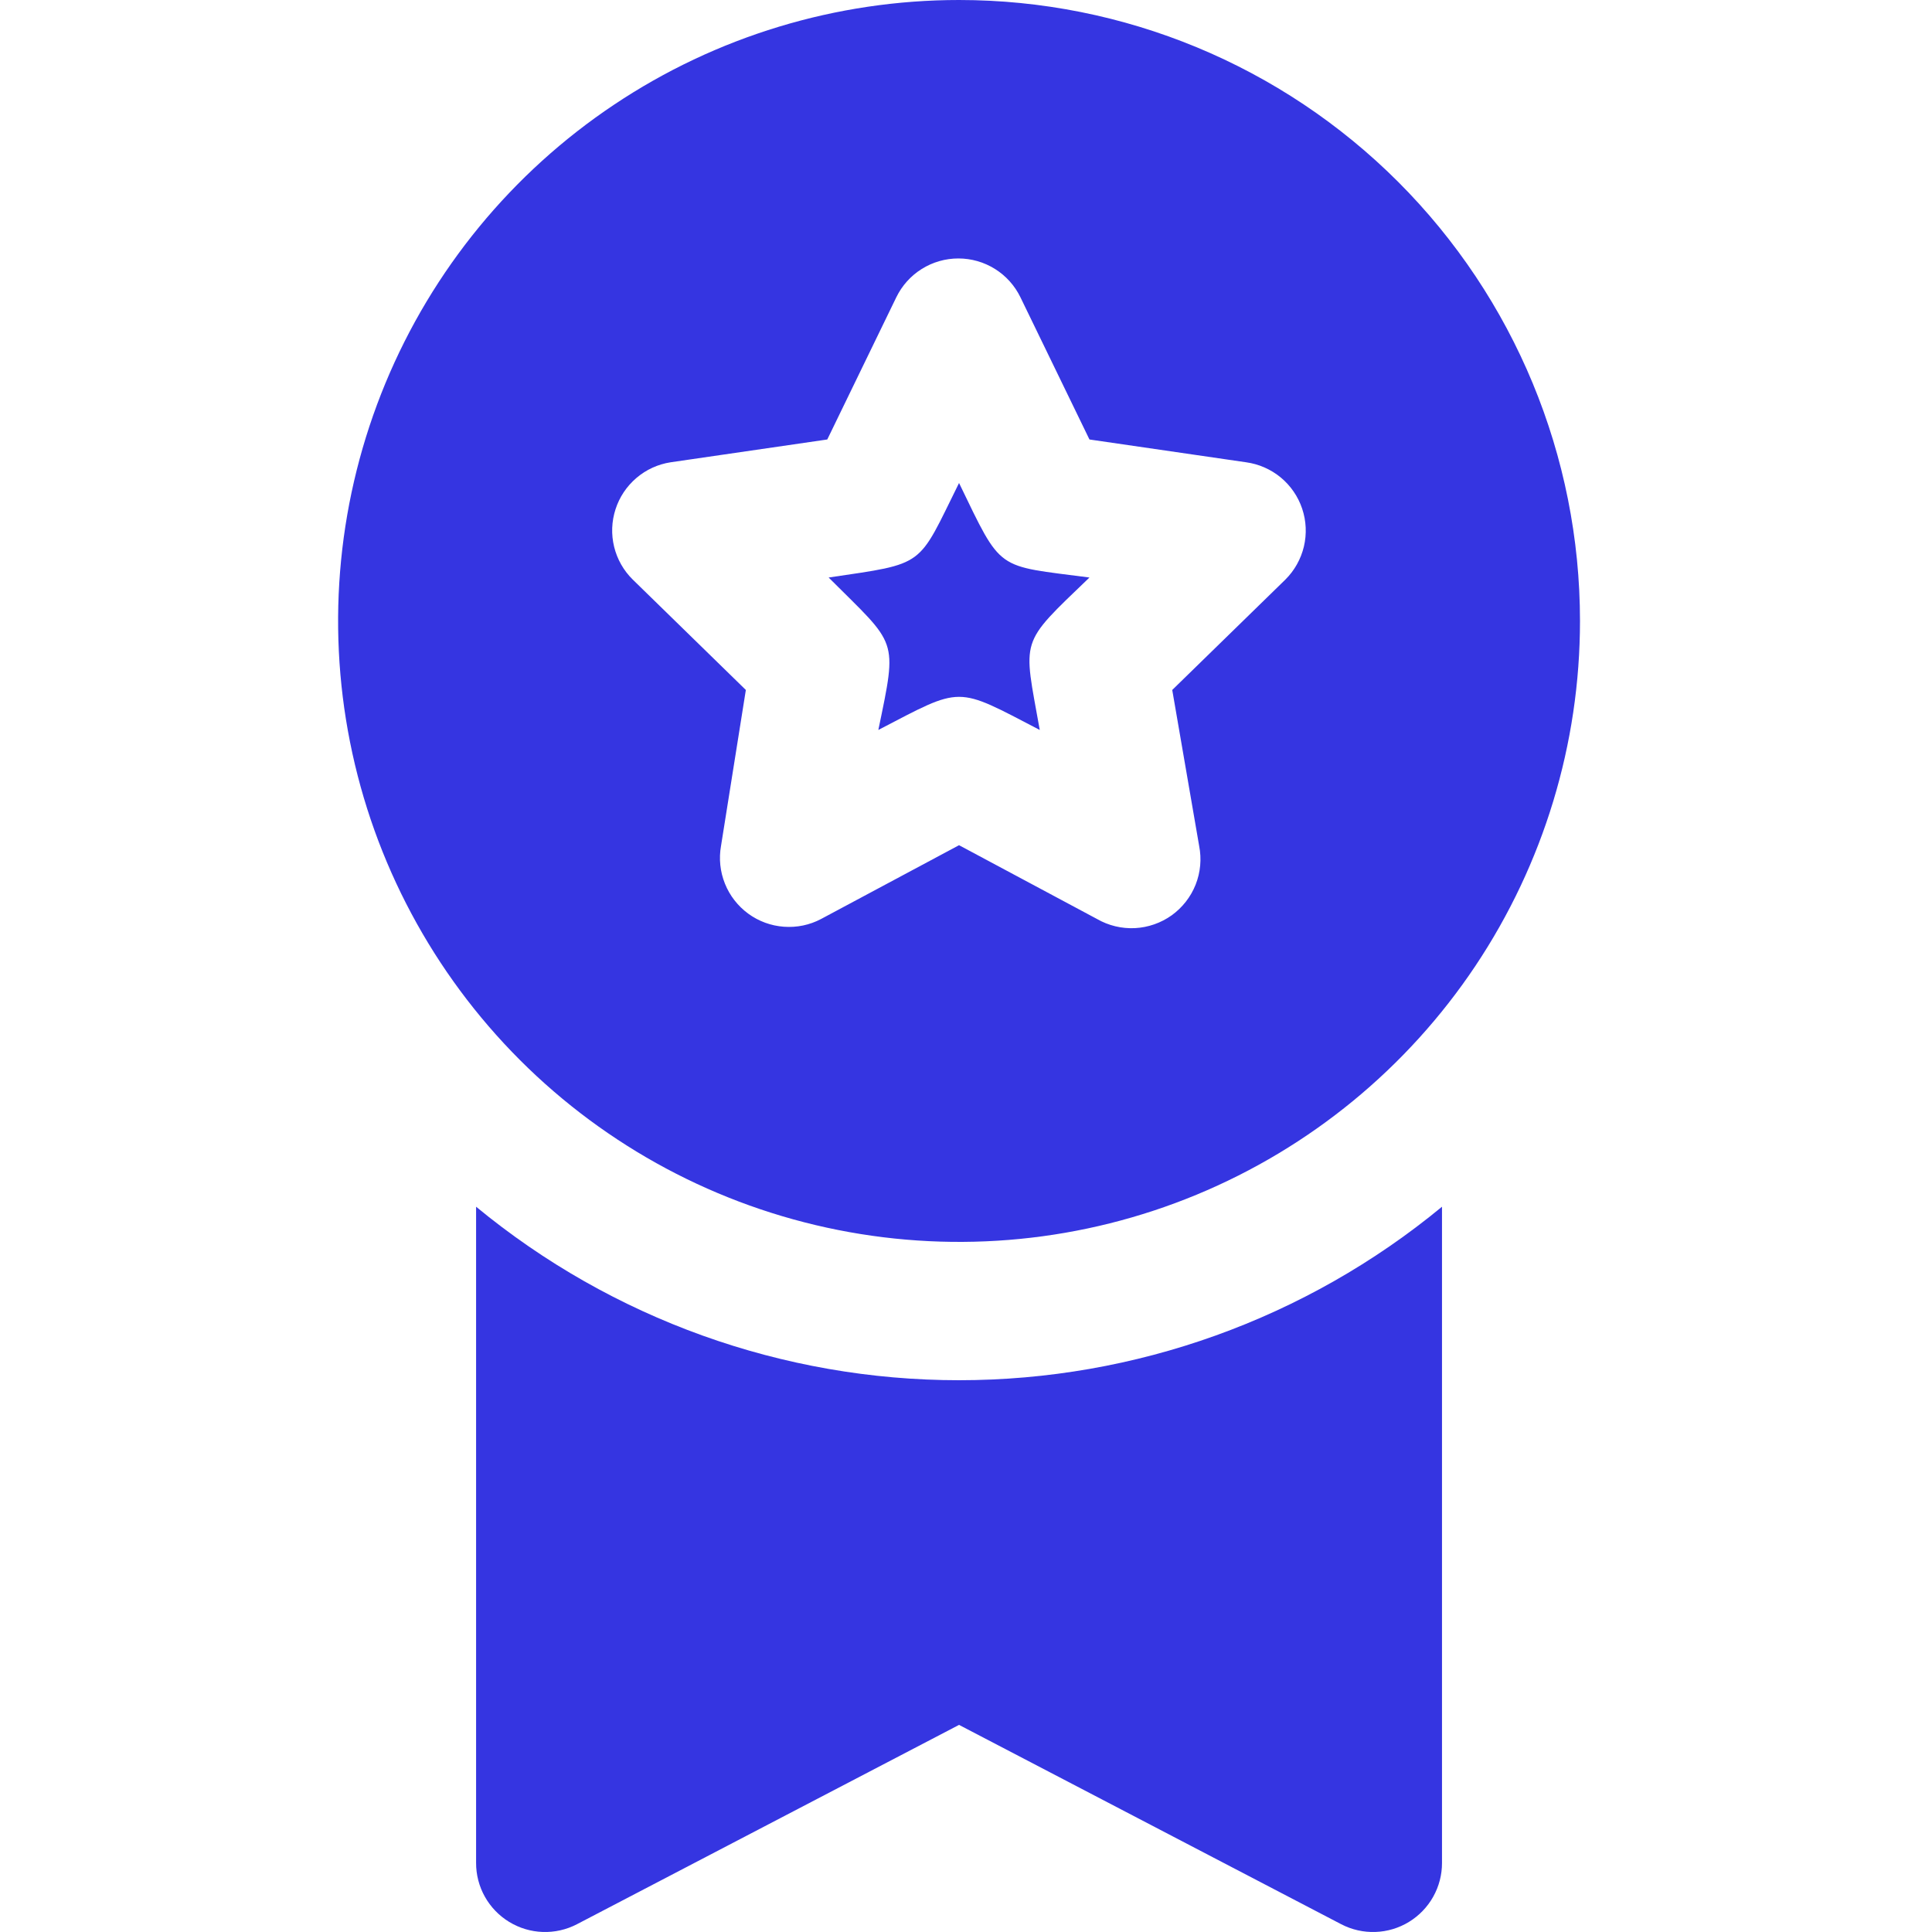
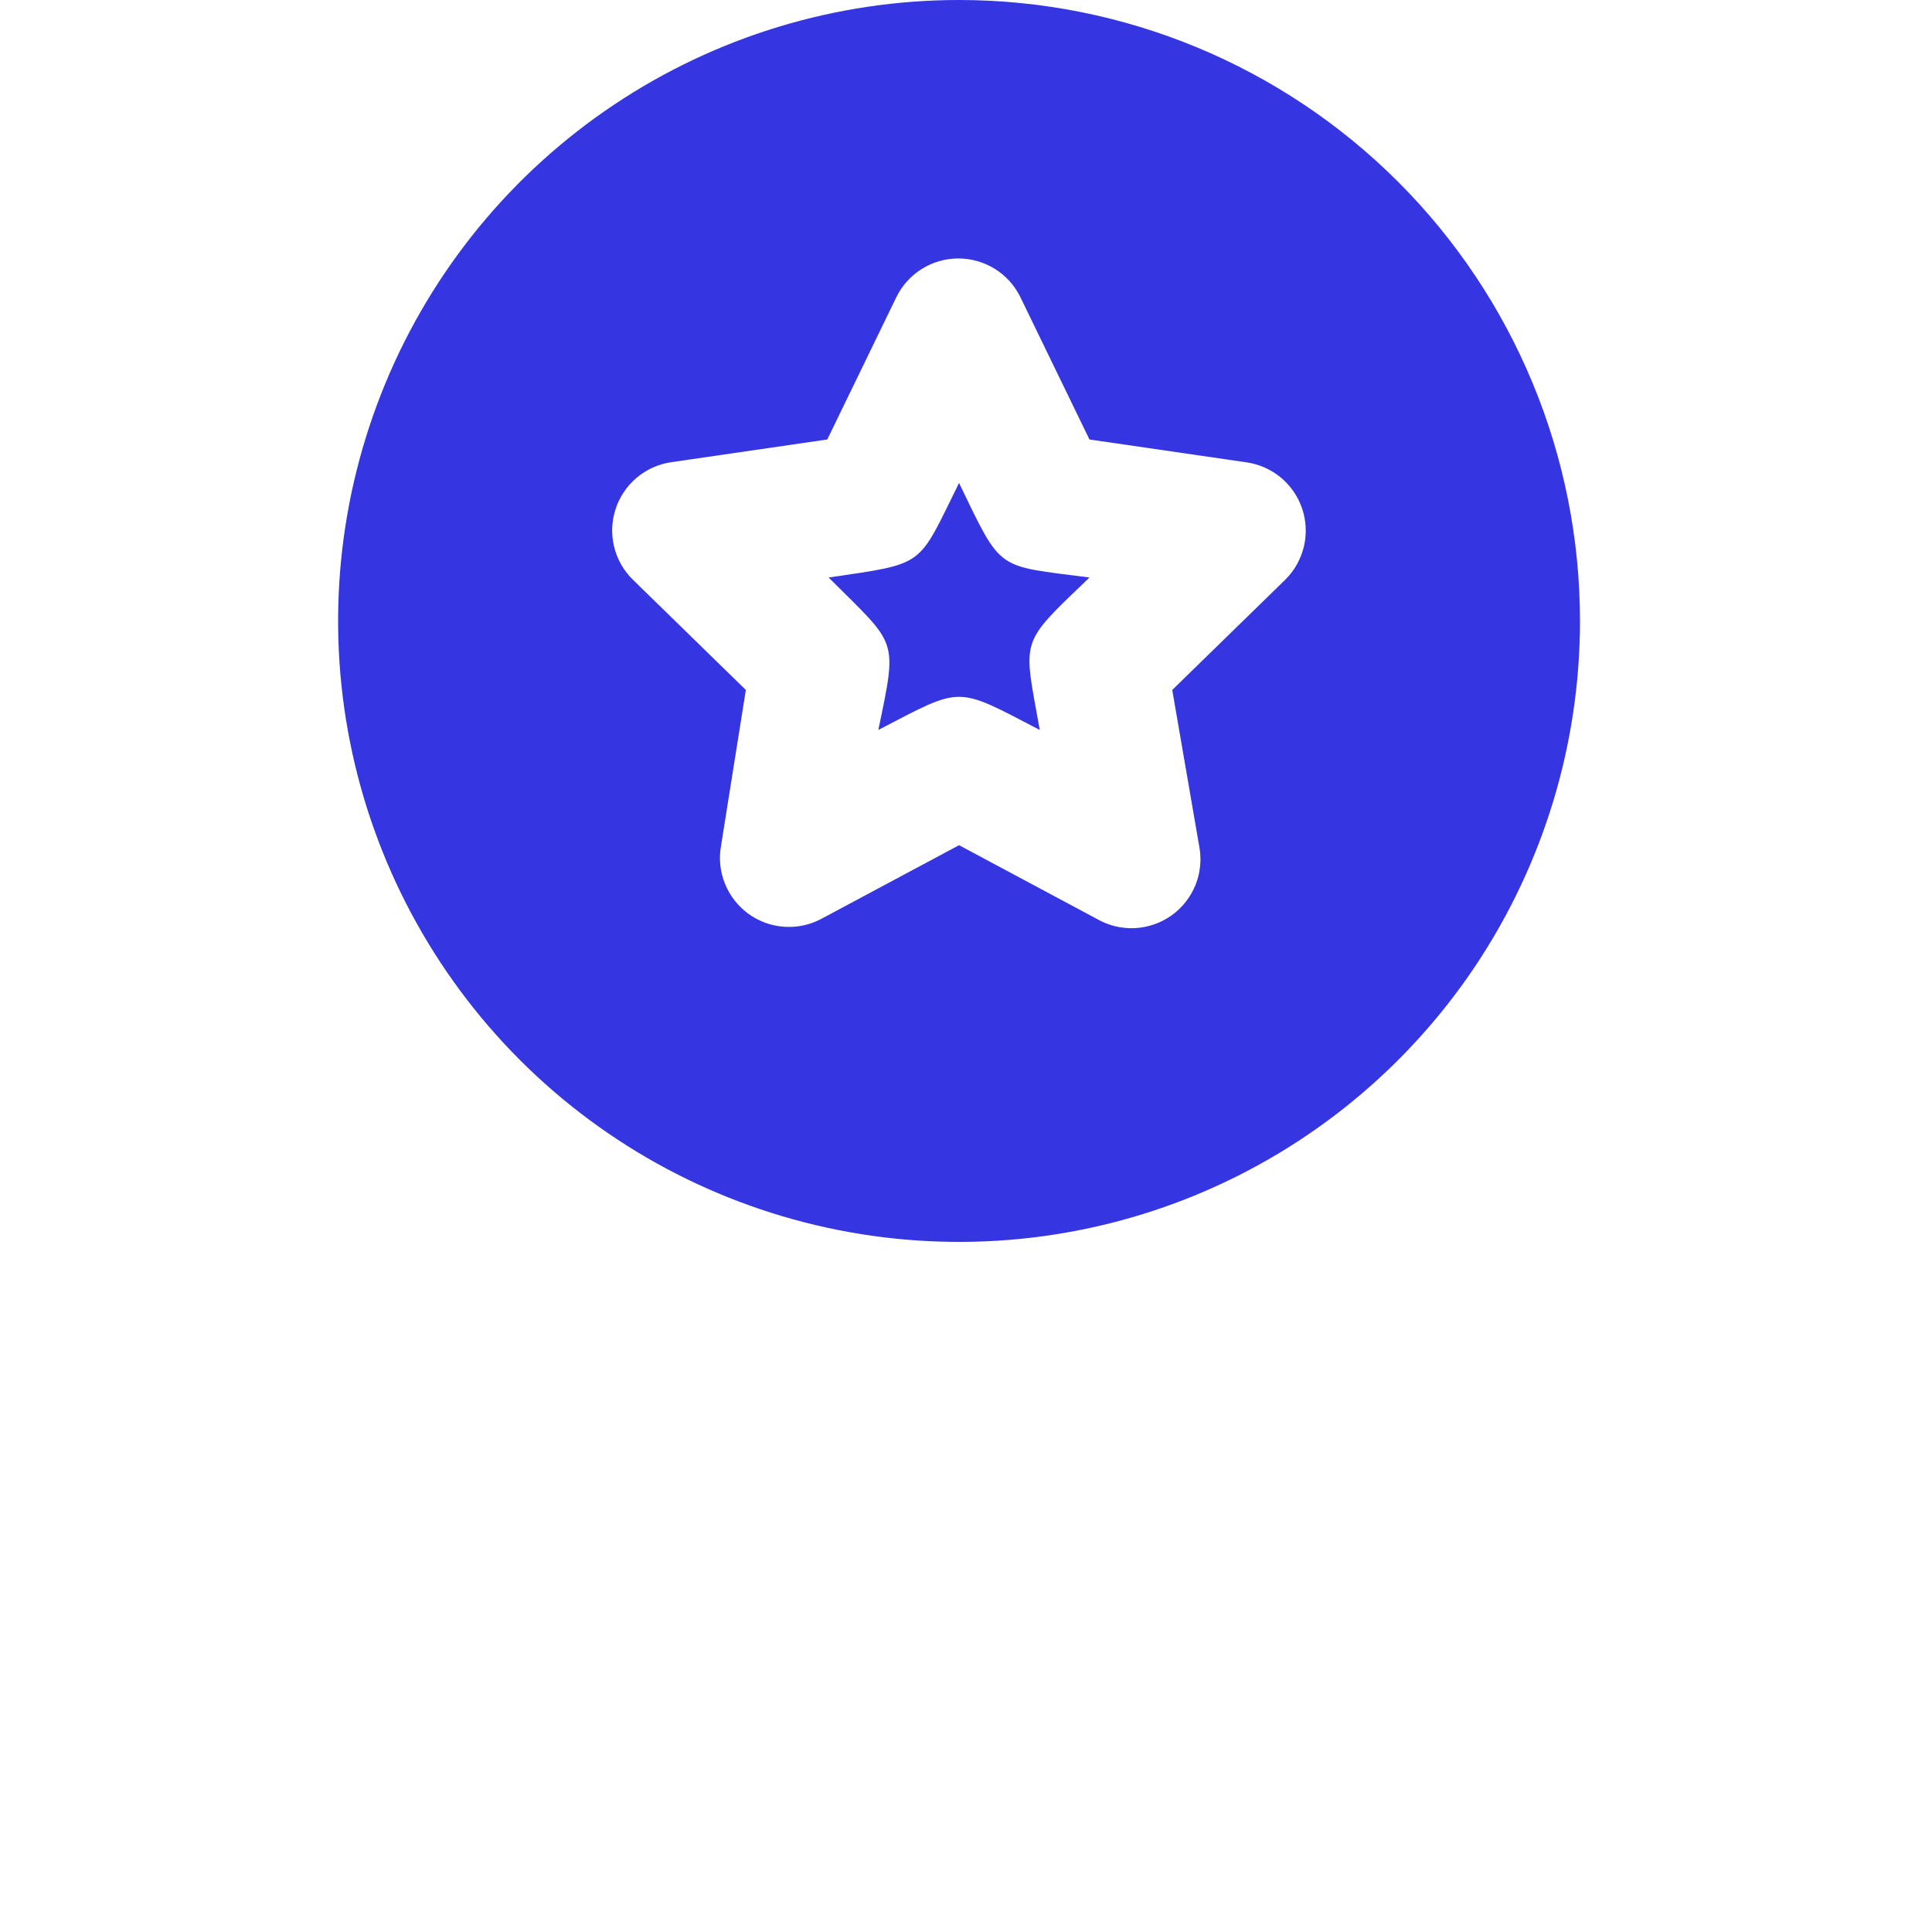
<svg xmlns="http://www.w3.org/2000/svg" width="40" height="40" viewBox="0 0 40 40" fill="none">
  <g id="Frame">
    <g id="Group">
-       <path id="Vector" d="M29.855 24.984V38.569C29.856 38.814 29.793 39.056 29.673 39.27C29.553 39.484 29.38 39.663 29.171 39.791C28.961 39.919 28.722 39.991 28.477 39.999C28.231 40.008 27.988 39.953 27.77 39.84L19.856 35.712L11.943 39.84C11.725 39.953 11.481 40.008 11.236 39.999C10.991 39.991 10.752 39.919 10.542 39.791C10.332 39.663 10.159 39.484 10.039 39.27C9.919 39.056 9.856 38.814 9.857 38.569V24.984C12.672 27.306 16.207 28.576 19.856 28.576C23.505 28.576 27.041 27.306 29.855 24.984Z" fill="#3535E1" />
      <path id="Vector_2" d="M19.856 0C17.314 0 14.828 0.754 12.714 2.167C10.6 3.579 8.952 5.587 7.979 7.936C7.006 10.286 6.751 12.87 7.247 15.364C7.743 17.858 8.968 20.149 10.765 21.947C12.563 23.745 14.854 24.969 17.348 25.465C19.842 25.961 22.427 25.707 24.776 24.734C27.125 23.761 29.133 22.113 30.546 19.999C31.958 17.884 32.712 15.399 32.712 12.856C32.712 9.447 31.358 6.176 28.947 3.765C26.536 1.354 23.266 0 19.856 0ZM26.613 11.999L24.27 14.285L24.827 17.513C24.88 17.782 24.855 18.061 24.754 18.316C24.653 18.57 24.48 18.791 24.258 18.951C24.035 19.11 23.77 19.202 23.497 19.216C23.223 19.229 22.951 19.164 22.713 19.027L19.856 17.499L16.999 19.027C16.763 19.152 16.496 19.207 16.229 19.187C15.963 19.168 15.707 19.074 15.491 18.916C15.276 18.758 15.108 18.543 15.009 18.295C14.909 18.047 14.881 17.776 14.928 17.513L15.442 14.285L13.1 11.999C12.911 11.813 12.778 11.579 12.715 11.321C12.652 11.064 12.662 10.795 12.744 10.543C12.825 10.291 12.975 10.067 13.177 9.895C13.378 9.723 13.624 9.611 13.885 9.571L17.128 9.099L18.556 6.157C18.673 5.915 18.856 5.711 19.083 5.569C19.311 5.426 19.574 5.351 19.842 5.351C20.11 5.351 20.373 5.426 20.601 5.569C20.828 5.711 21.011 5.915 21.128 6.157L22.556 9.099L25.799 9.571C26.063 9.607 26.311 9.716 26.517 9.886C26.722 10.056 26.875 10.279 26.96 10.532C27.045 10.785 27.057 11.056 26.996 11.315C26.934 11.574 26.802 11.811 26.613 11.999Z" fill="#3535E1" />
      <path id="Vector_3" d="M19.856 10C18.985 11.757 19.185 11.656 17.156 11.957C18.585 13.385 18.585 13.185 18.185 15.113C19.942 14.199 19.77 14.199 21.527 15.113C21.185 13.185 21.085 13.371 22.556 11.957C20.599 11.699 20.756 11.857 19.856 10Z" fill="#3535E1" />
    </g>
  </g>
</svg>